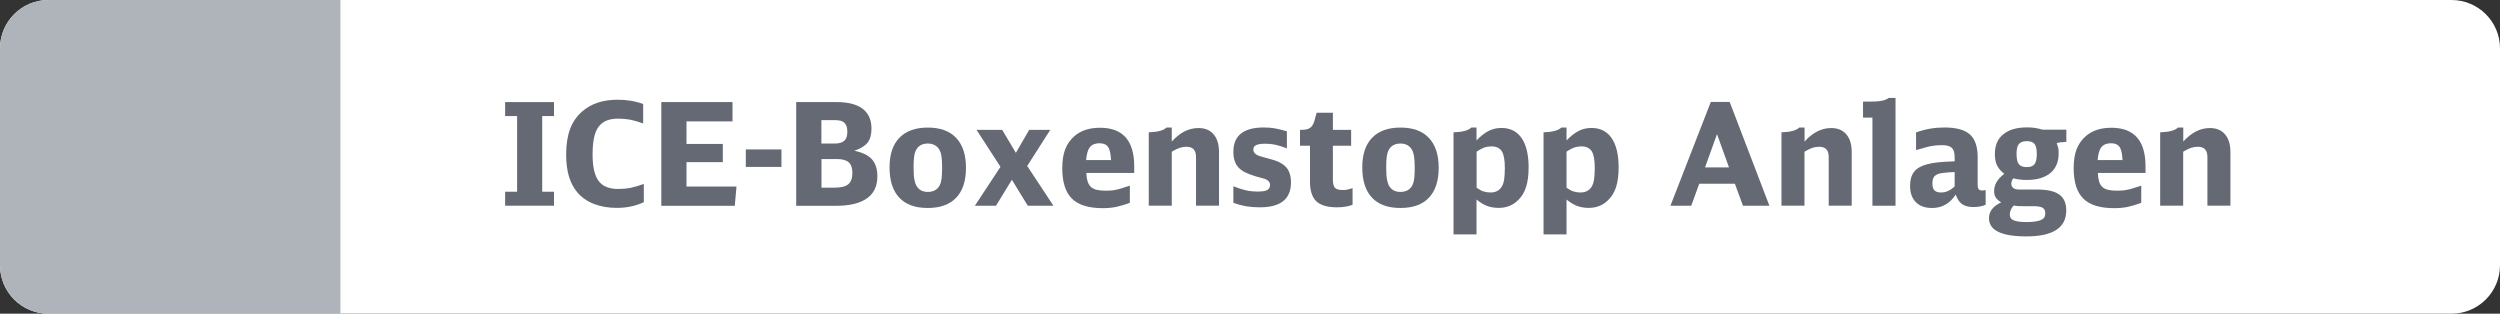
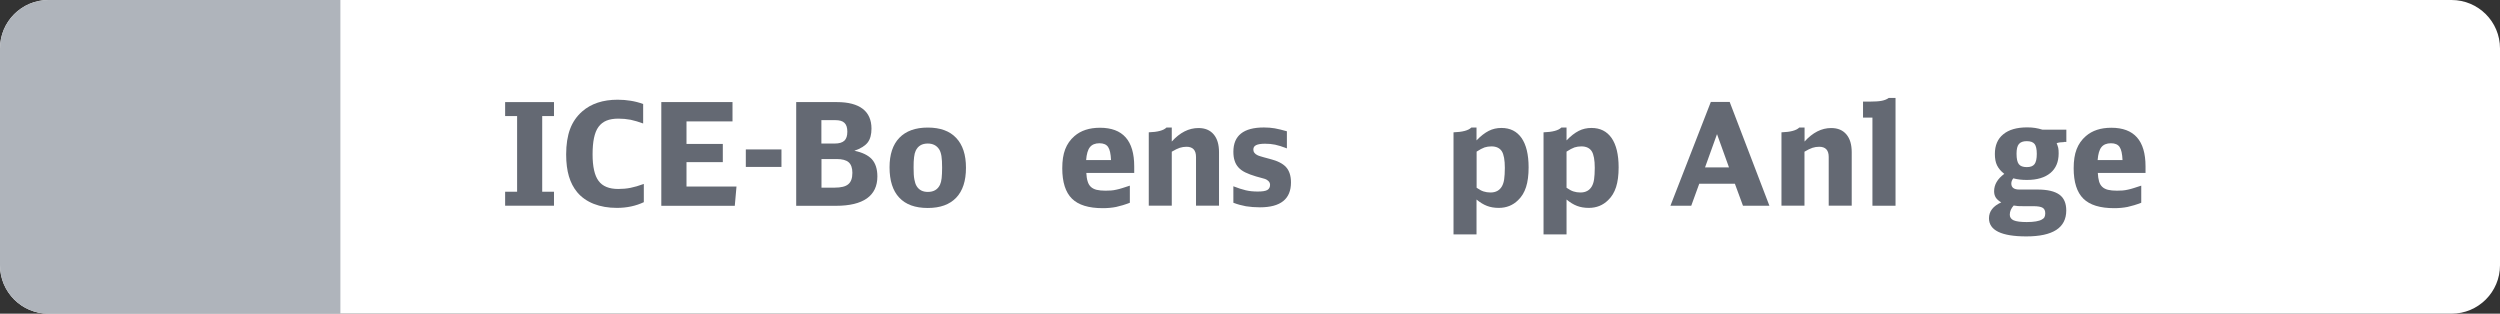
<svg xmlns="http://www.w3.org/2000/svg" version="1.1" id="Ebene_1" x="0px" y="0px" viewBox="0 0 263 33" enable-background="new 0 0 263 33" xml:space="preserve">
  <rect x="0" y="0" width="263" height="33" fill="#333333" stroke="none" />
  <g>
    <path fill-rule="evenodd" clip-rule="evenodd" fill="#FFFFFF" d="M257.9,33H5.1C2.28,33,0,30.72,0,27.9V5.1C0,2.28,2.28,0,5.1,0   h252.8c2.82,0,5.1,2.28,5.1,5.1v22.8C263,30.72,260.72,33,257.9,33z" />
    <path fill-rule="evenodd" clip-rule="evenodd" fill="#AFB4BB" d="M35.81,33H5.1C2.28,33,0,30.72,0,27.9V5.1C0,2.28,2.28,0,5.1,0   h30.71V33z" />
    <g id="XMLID_00000039851402982188965070000015081892044088174500_">
      <path fill="#646973" d="M54.4,12.21h-1.26v-1.47h5.14v1.47h-1.24v7.96h1.24v1.47h-5.14v-1.47h1.26V12.21z" />
      <path fill="#646973" d="M67.66,12.99c-0.46-0.17-0.9-0.3-1.31-0.39c-0.42-0.08-0.85-0.12-1.3-0.12c-0.49,0-0.91,0.07-1.25,0.21    c-0.34,0.14-0.62,0.36-0.84,0.66c-0.22,0.3-0.37,0.69-0.47,1.16s-0.15,1.05-0.15,1.73c0,1.29,0.21,2.23,0.63,2.79    c0.42,0.57,1.11,0.85,2.07,0.85c0.46,0,0.89-0.04,1.29-0.12c0.4-0.08,0.86-0.21,1.4-0.41v1.92c-0.85,0.4-1.8,0.6-2.83,0.6    c-0.91,0-1.72-0.14-2.43-0.42c-0.71-0.28-1.3-0.69-1.75-1.23c-0.39-0.47-0.68-1.03-0.87-1.67c-0.19-0.64-0.29-1.41-0.29-2.3    c0-1.05,0.14-1.94,0.41-2.67c0.27-0.73,0.7-1.35,1.28-1.86c0.94-0.82,2.18-1.23,3.73-1.23c0.48,0,0.94,0.04,1.37,0.11    c0.44,0.07,0.87,0.18,1.31,0.34V12.99z" />
      <path fill="#646973" d="M69.58,10.74h7.48v2.03h-4.84v2.37h3.82v1.92h-3.82v2.56h5.26l-0.18,2.03h-7.73V10.74z" />
      <path fill="#646973" d="M78.46,15.72h3.75v1.84h-3.75V15.72z" />
      <path fill="#646973" d="M83.77,10.74h4.27c1.2,0,2.11,0.24,2.72,0.71c0.61,0.47,0.92,1.17,0.92,2.08c0,0.62-0.13,1.11-0.4,1.46    c-0.27,0.35-0.74,0.64-1.4,0.87c0.84,0.17,1.45,0.47,1.84,0.89c0.38,0.42,0.58,1.03,0.58,1.81c0,1.02-0.37,1.79-1.1,2.31    c-0.74,0.52-1.82,0.78-3.25,0.78h-4.19V10.74z M87.82,15.1c0.46,0,0.79-0.1,1.01-0.3c0.21-0.2,0.31-0.51,0.31-0.95    c0-0.42-0.1-0.73-0.3-0.92c-0.2-0.2-0.52-0.29-0.96-0.29h-1.47v2.46H87.82z M87.81,19.74c0.67,0,1.15-0.12,1.43-0.36    c0.29-0.24,0.43-0.64,0.43-1.2c0-0.51-0.13-0.88-0.39-1.11c-0.26-0.23-0.69-0.34-1.27-0.34h-1.59v3.01H87.81z" />
      <path fill="#646973" d="M97.6,13.42c1.31,0,2.31,0.36,2.99,1.09c0.69,0.73,1.03,1.77,1.03,3.14c0,1.38-0.34,2.43-1.03,3.15    s-1.68,1.08-2.99,1.08c-1.32,0-2.32-0.36-3-1.09c-0.68-0.72-1.02-1.79-1.02-3.19c0-1.35,0.34-2.38,1.03-3.1    C95.31,13.78,96.3,13.42,97.6,13.42z M97.6,15.1c-0.61,0-1.03,0.25-1.27,0.76c-0.08,0.17-0.14,0.4-0.17,0.68    c-0.04,0.28-0.05,0.64-0.05,1.08c0,0.54,0.02,0.96,0.08,1.25c0.05,0.29,0.13,0.53,0.24,0.71c0.25,0.41,0.65,0.61,1.18,0.61    c0.61,0,1.04-0.25,1.28-0.76c0.08-0.17,0.14-0.4,0.17-0.68c0.03-0.29,0.05-0.65,0.05-1.1c0-0.52-0.02-0.93-0.07-1.23    c-0.05-0.3-0.13-0.54-0.24-0.71C98.54,15.31,98.14,15.1,97.6,15.1z" />
-       <path fill="#646973" d="M105.25,17.55l-2.52-3.89h2.7l1.44,2.42l1.4-2.42h2.22l-2.43,3.8l2.76,4.18h-2.7l-1.67-2.73l-1.67,2.73    h-2.22L105.25,17.55z" />
      <path fill="#646973" d="M114.28,18.18c0.02,0.36,0.06,0.66,0.14,0.9c0.07,0.24,0.18,0.43,0.34,0.58c0.15,0.14,0.36,0.25,0.61,0.31    c0.25,0.06,0.56,0.09,0.93,0.09c0.21,0,0.41-0.01,0.59-0.02c0.19-0.02,0.38-0.04,0.57-0.09c0.2-0.04,0.41-0.1,0.63-0.17    s0.48-0.16,0.77-0.25v1.8c-0.51,0.2-0.99,0.34-1.44,0.44c-0.45,0.09-0.92,0.13-1.41,0.13c-1.48,0-2.56-0.33-3.24-1    c-0.68-0.67-1.02-1.74-1.02-3.2c0-0.79,0.1-1.46,0.31-2s0.53-1,0.97-1.38c0.68-0.59,1.57-0.88,2.69-0.88c2.4,0,3.6,1.35,3.6,4.06    v0.69H114.28z M116.88,16.84c-0.03-0.66-0.13-1.12-0.31-1.38c-0.18-0.26-0.48-0.39-0.91-0.39c-0.45,0-0.78,0.14-1,0.41    c-0.22,0.27-0.35,0.73-0.4,1.36H116.88z" />
      <path fill="#646973" d="M120.85,13.92c0.94-0.03,1.56-0.2,1.86-0.5h0.56v1.47c0.86-0.95,1.79-1.42,2.81-1.42    c0.69,0,1.22,0.22,1.6,0.67c0.38,0.45,0.56,1.07,0.56,1.88v5.62h-2.42v-5.13c0-0.71-0.33-1.07-1-1.07c-0.25,0-0.48,0.04-0.71,0.11    c-0.22,0.07-0.5,0.21-0.84,0.41v5.68h-2.42V13.92z" />
      <path fill="#646973" d="M129.73,19.59c0.51,0.2,0.95,0.34,1.33,0.43c0.38,0.09,0.79,0.13,1.25,0.13c0.48,0,0.82-0.05,1.01-0.16    c0.19-0.11,0.29-0.29,0.29-0.55c0-0.2-0.1-0.37-0.31-0.5c-0.04-0.03-0.08-0.05-0.11-0.07s-0.09-0.04-0.16-0.06    c-0.08-0.03-0.18-0.06-0.32-0.09c-0.14-0.03-0.33-0.09-0.58-0.16c-0.44-0.13-0.81-0.27-1.12-0.42c-0.31-0.15-0.55-0.33-0.73-0.53    s-0.32-0.44-0.4-0.71c-0.09-0.26-0.13-0.58-0.13-0.94c0-1.7,1.07-2.55,3.21-2.55c0.41,0,0.79,0.03,1.14,0.09    c0.35,0.06,0.78,0.17,1.28,0.31v1.8c-0.49-0.19-0.9-0.32-1.24-0.39c-0.33-0.07-0.69-0.1-1.06-0.1c-0.43,0-0.74,0.05-0.94,0.15    c-0.2,0.1-0.29,0.25-0.29,0.47c0,0.25,0.14,0.44,0.42,0.58c0.06,0.03,0.11,0.05,0.16,0.07c0.04,0.01,0.11,0.04,0.19,0.06    c0.08,0.03,0.19,0.06,0.34,0.1s0.36,0.09,0.63,0.17c0.8,0.2,1.37,0.49,1.71,0.87s0.51,0.92,0.51,1.6c0,1.75-1.09,2.62-3.27,2.62    c-0.53,0-1.02-0.04-1.46-0.11c-0.44-0.08-0.89-0.2-1.33-0.37V19.59z" />
-       <path fill="#646973" d="M142.3,21.54c-0.46,0.18-1.01,0.27-1.65,0.27c-1,0-1.72-0.21-2.17-0.63c-0.44-0.42-0.67-1.11-0.67-2.07    v-3.78h-1.05v-1.67h0.18c0.39,0,0.68-0.07,0.88-0.21c0.2-0.14,0.35-0.38,0.45-0.72l0.24-0.87h1.71v1.8h1.92v1.67h-1.92v3.57    c0,0.42,0.08,0.71,0.22,0.86c0.15,0.16,0.42,0.23,0.83,0.23c0.16,0,0.31-0.01,0.44-0.04c0.13-0.02,0.33-0.08,0.58-0.16V21.54z" />
-       <path fill="#646973" d="M147.33,13.42c1.31,0,2.31,0.36,2.99,1.09c0.69,0.73,1.03,1.77,1.03,3.14c0,1.38-0.34,2.43-1.03,3.15    c-0.68,0.72-1.68,1.08-2.99,1.08c-1.32,0-2.32-0.36-3-1.09c-0.68-0.72-1.02-1.79-1.02-3.19c0-1.35,0.34-2.38,1.03-3.1    C145.03,13.78,146.03,13.42,147.33,13.42z M147.33,15.1c-0.61,0-1.04,0.25-1.28,0.76c-0.08,0.17-0.14,0.4-0.17,0.68    c-0.04,0.28-0.05,0.64-0.05,1.08c0,0.54,0.02,0.96,0.08,1.25c0.05,0.29,0.13,0.53,0.24,0.71c0.25,0.41,0.64,0.61,1.18,0.61    c0.61,0,1.04-0.25,1.28-0.76c0.08-0.17,0.14-0.4,0.17-0.68s0.05-0.65,0.05-1.1c0-0.52-0.03-0.93-0.08-1.23s-0.13-0.54-0.24-0.71    C148.26,15.31,147.87,15.1,147.33,15.1z" />
      <path fill="#646973" d="M152.92,13.92c0.94-0.03,1.56-0.2,1.86-0.5h0.55v1.35c0.44-0.46,0.87-0.79,1.28-1    c0.41-0.21,0.86-0.31,1.34-0.31c0.92,0,1.62,0.35,2.12,1.06c0.49,0.71,0.74,1.74,0.74,3.09c0,0.82-0.09,1.51-0.27,2.07    c-0.18,0.56-0.46,1.02-0.84,1.38c-0.55,0.54-1.22,0.81-2.03,0.81c-0.46,0-0.88-0.07-1.24-0.21c-0.37-0.14-0.74-0.37-1.1-0.67v3.67    h-2.42V13.92z M155.34,19.75c0.27,0.19,0.51,0.32,0.73,0.39s0.46,0.11,0.73,0.11c0.56,0,0.96-0.22,1.21-0.66    c0.11-0.2,0.19-0.45,0.23-0.74c0.04-0.29,0.07-0.69,0.07-1.19c0-0.83-0.11-1.42-0.32-1.75s-0.58-0.51-1.09-0.51    c-0.27,0-0.51,0.04-0.73,0.11c-0.22,0.08-0.49,0.22-0.83,0.44V19.75z" />
      <path fill="#646973" d="M162.39,13.92c0.94-0.03,1.56-0.2,1.86-0.5h0.55v1.35c0.44-0.46,0.87-0.79,1.28-1    c0.41-0.21,0.86-0.31,1.34-0.31c0.92,0,1.62,0.35,2.12,1.06c0.49,0.71,0.74,1.74,0.74,3.09c0,0.82-0.09,1.51-0.27,2.07    c-0.18,0.56-0.46,1.02-0.84,1.38c-0.55,0.54-1.22,0.81-2.03,0.81c-0.46,0-0.88-0.07-1.24-0.21c-0.37-0.14-0.74-0.37-1.1-0.67v3.67    h-2.42V13.92z M164.8,19.75c0.27,0.19,0.51,0.32,0.73,0.39s0.46,0.11,0.73,0.11c0.56,0,0.96-0.22,1.21-0.66    c0.11-0.2,0.19-0.45,0.23-0.74c0.04-0.29,0.07-0.69,0.07-1.19c0-0.83-0.11-1.42-0.32-1.75s-0.58-0.51-1.09-0.51    c-0.27,0-0.51,0.04-0.73,0.11c-0.22,0.08-0.49,0.22-0.83,0.44V19.75z" />
      <path fill="#646973" d="M183.36,21.64l-0.85-2.31h-3.75l-0.84,2.31h-2.19l4.25-10.92h1.98l4.18,10.92H183.36z M180.63,14.11    l-1.26,3.5h2.52L180.63,14.11z" />
      <path fill="#646973" d="M187.42,13.92c0.94-0.03,1.56-0.2,1.86-0.5h0.56v1.47c0.86-0.95,1.79-1.42,2.8-1.42    c0.69,0,1.22,0.22,1.6,0.67c0.38,0.45,0.56,1.07,0.56,1.88v5.62h-2.42v-5.13c0-0.71-0.33-1.07-1-1.07c-0.25,0-0.49,0.04-0.71,0.11    s-0.5,0.21-0.84,0.41v5.68h-2.42V13.92z" />
      <path fill="#646973" d="M196.98,21.64v-9.27h-0.99v-1.68h0.68c0.57,0,1-0.03,1.3-0.09s0.54-0.16,0.73-0.3h0.71v11.34H196.98z" />
-       <path fill="#646973" d="M208.89,21.54c-0.36,0.16-0.79,0.24-1.29,0.24s-0.9-0.1-1.19-0.31c-0.29-0.2-0.51-0.54-0.67-1    c-0.61,0.94-1.44,1.41-2.49,1.41c-0.73,0-1.3-0.2-1.7-0.61c-0.41-0.41-0.61-0.98-0.61-1.72c0-0.63,0.14-1.12,0.43-1.49    c0.29-0.36,0.74-0.62,1.37-0.78c0.19-0.05,0.37-0.09,0.54-0.12c0.17-0.03,0.36-0.06,0.57-0.08c0.21-0.02,0.46-0.04,0.73-0.06    c0.28-0.02,0.63-0.03,1.05-0.05v-0.43c0-0.46-0.1-0.79-0.29-0.98c-0.2-0.19-0.53-0.29-1.01-0.29c-0.19,0-0.38,0.01-0.57,0.02    c-0.19,0.02-0.39,0.04-0.6,0.08s-0.44,0.09-0.71,0.17c-0.26,0.07-0.55,0.16-0.88,0.25v-1.86c0.54-0.19,1.04-0.32,1.51-0.4    c0.47-0.08,0.96-0.12,1.47-0.12c1.24,0,2.13,0.24,2.68,0.73c0.54,0.48,0.82,1.28,0.82,2.38v2.94c0,0.21,0.04,0.36,0.11,0.45    c0.08,0.09,0.2,0.13,0.37,0.13c0.11,0,0.23-0.02,0.36-0.04V21.54z M205.63,18.1c-0.24,0.01-0.44,0.02-0.61,0.03    s-0.31,0.02-0.43,0.04c-0.12,0.02-0.22,0.03-0.31,0.04c-0.08,0.02-0.17,0.03-0.26,0.05c-0.27,0.08-0.46,0.2-0.57,0.35    c-0.11,0.16-0.16,0.39-0.16,0.71c0,0.32,0.07,0.55,0.21,0.7c0.14,0.15,0.37,0.23,0.69,0.23c0.52,0,1-0.21,1.44-0.65V18.1z" />
      <path fill="#646973" d="M217.12,14.95c-0.3,0-0.55,0.04-0.76,0.11c0.08,0.19,0.13,0.36,0.17,0.51c0.03,0.15,0.04,0.34,0.04,0.57    c0,0.89-0.29,1.58-0.87,2.06s-1.4,0.73-2.46,0.73c-0.28,0-0.53-0.01-0.75-0.04c-0.22-0.02-0.45-0.07-0.69-0.13    c-0.14,0.17-0.21,0.35-0.21,0.55c0,0.42,0.28,0.63,0.85,0.63h1.91c1.04,0,1.8,0.18,2.29,0.53c0.49,0.35,0.73,0.91,0.73,1.67    c0,1.82-1.4,2.73-4.2,2.73c-2.62,0-3.93-0.64-3.93-1.91c0-0.72,0.43-1.28,1.29-1.67c-0.26-0.15-0.45-0.32-0.57-0.5    c-0.12-0.19-0.18-0.41-0.18-0.67c0-0.69,0.35-1.3,1.07-1.83c-0.35-0.27-0.6-0.57-0.76-0.89c-0.16-0.32-0.23-0.73-0.23-1.21    c0-0.89,0.29-1.58,0.88-2.06c0.59-0.49,1.43-0.73,2.52-0.73c0.31,0,0.59,0.02,0.84,0.06s0.5,0.1,0.76,0.18h2.52v1.29H217.12z     M212.83,21.69c-0.21,0-0.39,0-0.53-0.01c-0.14-0.01-0.3-0.03-0.46-0.06c-0.27,0.3-0.41,0.62-0.41,0.96c0,0.28,0.14,0.48,0.41,0.6    c0.28,0.12,0.73,0.18,1.37,0.18c0.76,0,1.29-0.09,1.6-0.27c0.13-0.07,0.22-0.15,0.27-0.25s0.08-0.23,0.08-0.4    c0-0.28-0.09-0.47-0.27-0.58c-0.18-0.11-0.5-0.17-0.97-0.17H212.83z M213.21,14.85c-0.38,0-0.65,0.1-0.82,0.3    s-0.25,0.54-0.25,1.02c0,0.53,0.08,0.9,0.24,1.1c0.16,0.21,0.44,0.31,0.84,0.31c0.38,0,0.65-0.1,0.81-0.31s0.24-0.57,0.24-1.08    c0-0.5-0.08-0.85-0.23-1.04C213.88,14.95,213.61,14.85,213.21,14.85z" />
      <path fill="#646973" d="M220.69,18.18c0.02,0.36,0.06,0.66,0.13,0.9c0.07,0.24,0.18,0.43,0.34,0.58c0.15,0.14,0.36,0.25,0.61,0.31    c0.25,0.06,0.56,0.09,0.93,0.09c0.21,0,0.41-0.01,0.59-0.02c0.18-0.02,0.38-0.04,0.57-0.09c0.2-0.04,0.41-0.1,0.63-0.17    c0.22-0.07,0.48-0.16,0.77-0.25v1.8c-0.51,0.2-0.99,0.34-1.44,0.44c-0.45,0.09-0.92,0.13-1.41,0.13c-1.48,0-2.56-0.33-3.24-1    c-0.68-0.67-1.02-1.74-1.02-3.2c0-0.79,0.1-1.46,0.31-2s0.53-1,0.97-1.38c0.68-0.59,1.57-0.88,2.68-0.88c2.4,0,3.6,1.35,3.6,4.06    v0.69H220.69z M223.29,16.84c-0.03-0.66-0.13-1.12-0.31-1.38s-0.48-0.39-0.91-0.39c-0.45,0-0.78,0.14-1,0.41    c-0.22,0.27-0.35,0.73-0.4,1.36H223.29z" />
-       <path fill="#646973" d="M227.26,13.92c0.94-0.03,1.56-0.2,1.86-0.5h0.56v1.47c0.86-0.95,1.79-1.42,2.8-1.42    c0.69,0,1.22,0.22,1.6,0.67c0.38,0.45,0.56,1.07,0.56,1.88v5.62h-2.42v-5.13c0-0.71-0.33-1.07-1-1.07c-0.25,0-0.49,0.04-0.71,0.11    s-0.5,0.21-0.84,0.41v5.68h-2.42V13.92z" />
    </g>
  </g>
</svg>